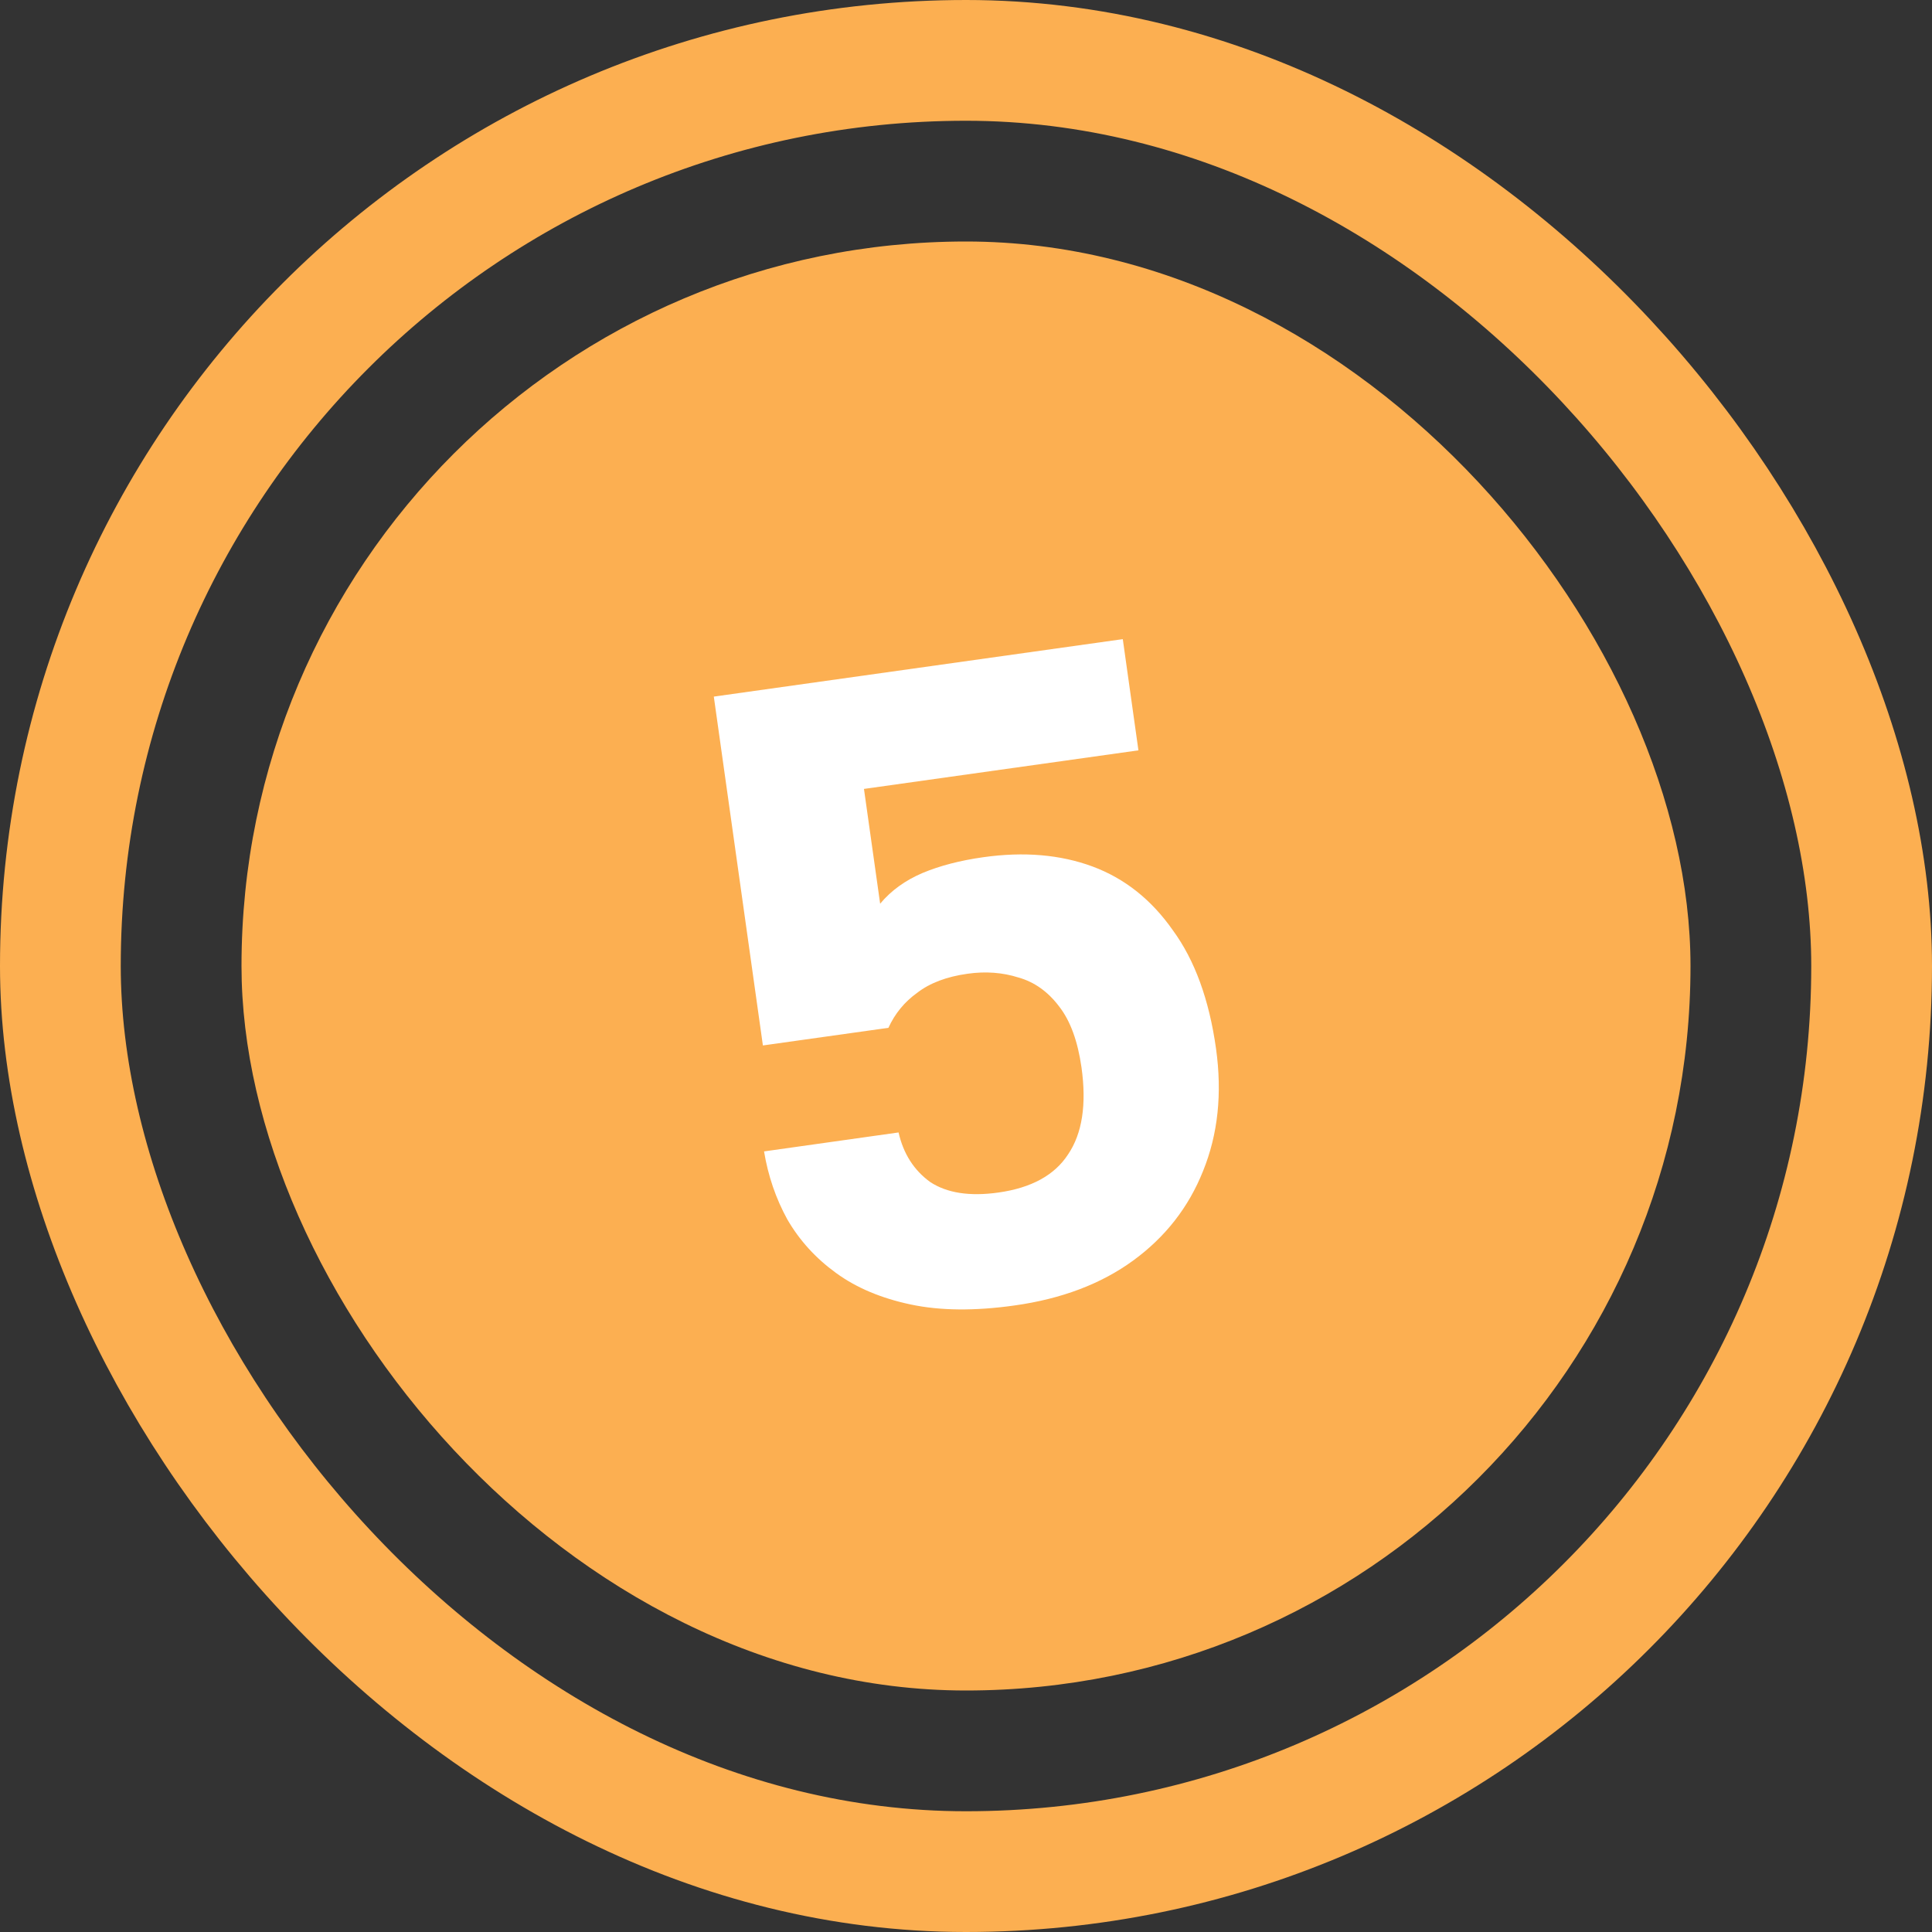
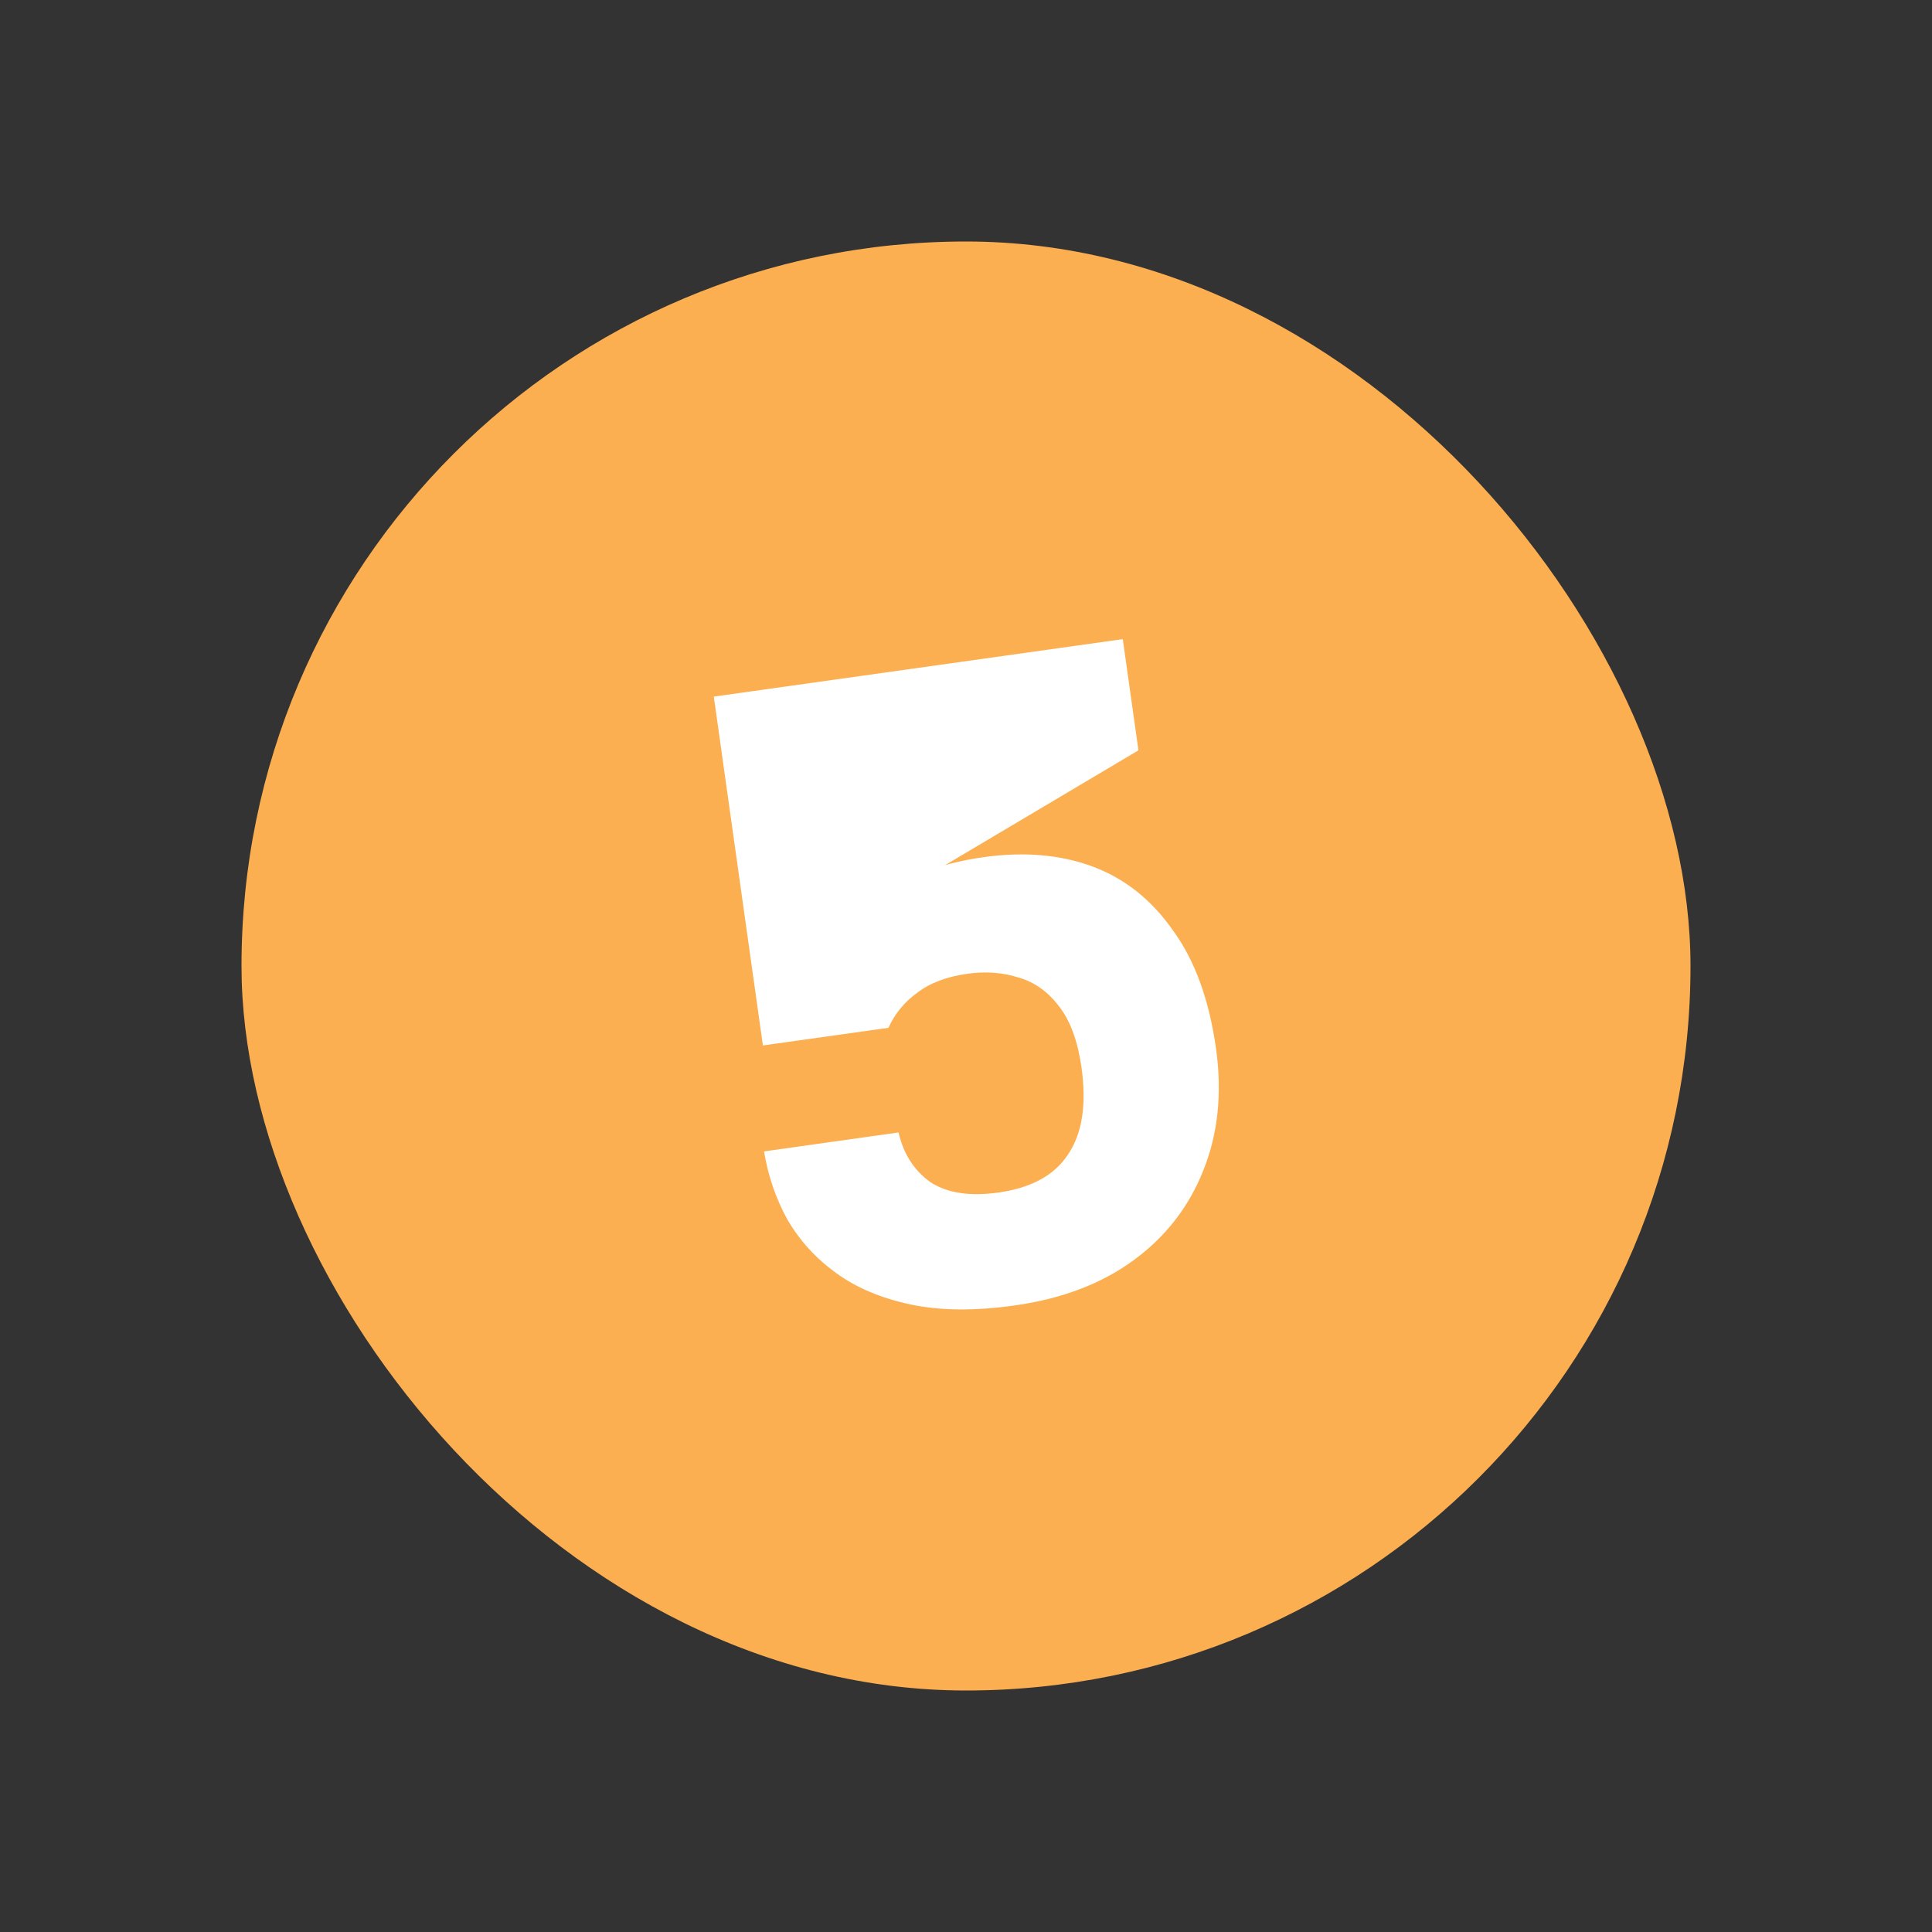
<svg xmlns="http://www.w3.org/2000/svg" width="32" height="32" viewBox="0 0 32 32" fill="none">
  <rect x="0" y="0" width="32" height="32" fill="#333333" stroke="none" />
-   <rect x="1" y="1" width="30" height="30" rx="15" stroke="#FCAF51" stroke-width="2" />
  <rect x="4" y="4" width="24" height="24" rx="12" fill="#FCAF51" />
-   <path d="M16.801 21.623C16.147 21.715 15.576 21.71 15.087 21.607C14.598 21.504 14.184 21.33 13.847 21.084C13.509 20.839 13.241 20.543 13.041 20.198C12.85 19.851 12.722 19.475 12.655 19.071L14.883 18.757C14.963 19.11 15.138 19.383 15.407 19.578C15.685 19.761 16.062 19.819 16.538 19.752C17.082 19.675 17.467 19.465 17.691 19.12C17.925 18.774 17.999 18.294 17.913 17.68C17.851 17.245 17.728 16.908 17.544 16.672C17.358 16.425 17.133 16.265 16.87 16.191C16.606 16.107 16.325 16.086 16.028 16.128C15.681 16.176 15.403 16.281 15.194 16.442C14.983 16.593 14.823 16.787 14.715 17.024L12.636 17.316L11.823 11.538L18.597 10.586L18.856 12.428L14.31 13.067L14.578 14.968C14.759 14.751 14.993 14.582 15.279 14.46C15.565 14.34 15.901 14.252 16.287 14.198C16.96 14.103 17.564 14.155 18.096 14.352C18.629 14.55 19.072 14.902 19.426 15.408C19.788 15.902 20.027 16.555 20.141 17.367C20.245 18.11 20.174 18.786 19.926 19.397C19.687 19.996 19.302 20.489 18.771 20.877C18.24 21.265 17.583 21.514 16.801 21.623Z" fill="white" />
+   <path d="M16.801 21.623C16.147 21.715 15.576 21.71 15.087 21.607C14.598 21.504 14.184 21.33 13.847 21.084C13.509 20.839 13.241 20.543 13.041 20.198C12.85 19.851 12.722 19.475 12.655 19.071L14.883 18.757C14.963 19.11 15.138 19.383 15.407 19.578C15.685 19.761 16.062 19.819 16.538 19.752C17.082 19.675 17.467 19.465 17.691 19.12C17.925 18.774 17.999 18.294 17.913 17.68C17.851 17.245 17.728 16.908 17.544 16.672C17.358 16.425 17.133 16.265 16.87 16.191C16.606 16.107 16.325 16.086 16.028 16.128C15.681 16.176 15.403 16.281 15.194 16.442C14.983 16.593 14.823 16.787 14.715 17.024L12.636 17.316L11.823 11.538L18.597 10.586L18.856 12.428L14.578 14.968C14.759 14.751 14.993 14.582 15.279 14.46C15.565 14.34 15.901 14.252 16.287 14.198C16.96 14.103 17.564 14.155 18.096 14.352C18.629 14.55 19.072 14.902 19.426 15.408C19.788 15.902 20.027 16.555 20.141 17.367C20.245 18.11 20.174 18.786 19.926 19.397C19.687 19.996 19.302 20.489 18.771 20.877C18.24 21.265 17.583 21.514 16.801 21.623Z" fill="white" />
</svg>